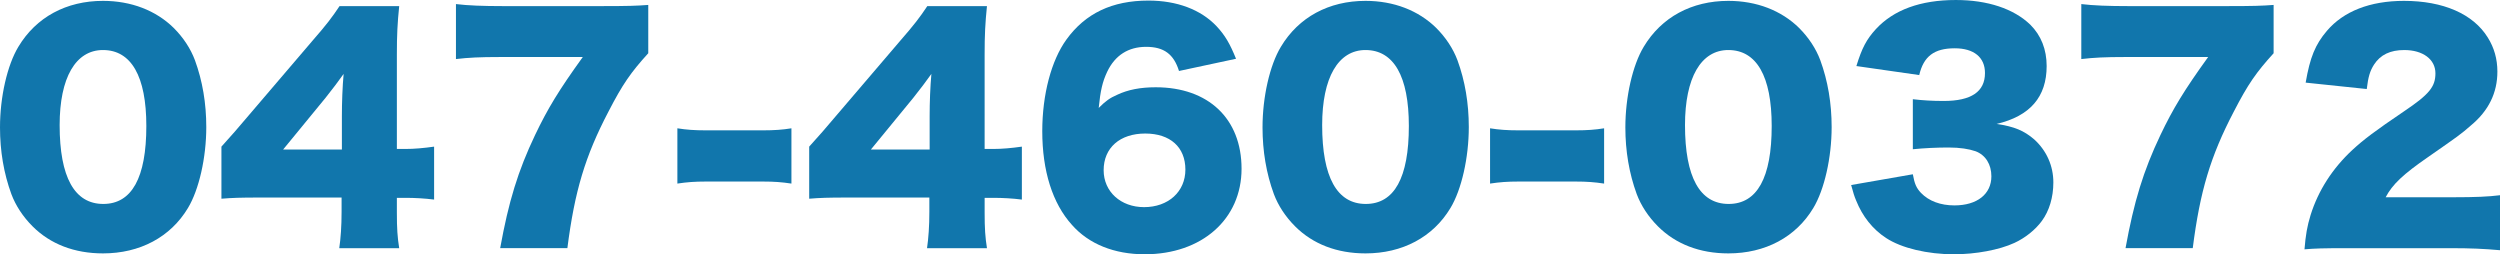
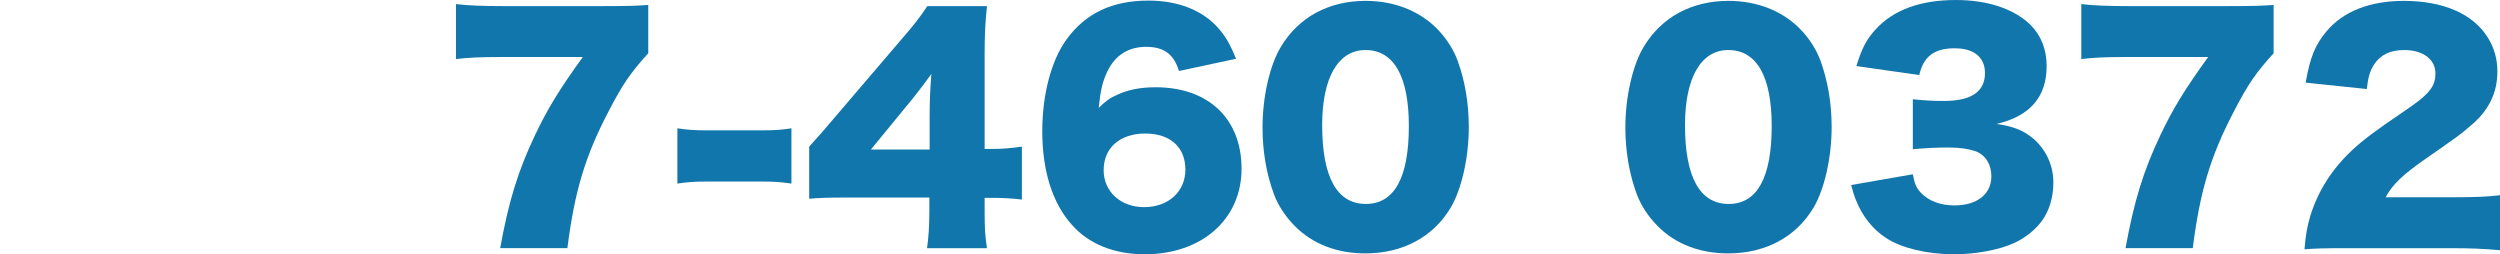
<svg xmlns="http://www.w3.org/2000/svg" version="1.1" id="レイヤー_1" x="0px" y="0px" width="309.307px" height="31.46px" viewBox="0 0 309.307 31.46" enable-background="new 0 0 309.307 31.46" xml:space="preserve">
  <g>
-     <path fill="#1176AC" d="M4.031,28.004c-1.188-1.188-2.087-2.556-2.627-3.995C0.469,21.453,0,18.682,0,15.766   c0-3.779,0.9-7.703,2.268-9.971c2.196-3.672,5.939-5.688,10.475-5.688c3.492,0,6.552,1.188,8.748,3.348   c1.188,1.188,2.088,2.556,2.627,3.995c0.936,2.557,1.404,5.328,1.404,8.279c0,3.779-0.9,7.739-2.268,10.007   c-2.16,3.6-5.939,5.615-10.512,5.615C9.215,31.352,6.228,30.2,4.031,28.004z M7.379,15.478c0,6.443,1.836,9.755,5.4,9.755   c3.527,0,5.327-3.239,5.327-9.646c0-6.155-1.872-9.396-5.364-9.396C9.359,6.19,7.379,9.61,7.379,15.478z" />
-     <path fill="#1176AC" d="M27.396,18.142c1.619-1.8,1.619-1.8,3.455-3.96l7.811-9.143c1.729-1.979,2.412-2.88,3.348-4.283h7.38   c-0.216,2.123-0.288,3.563-0.288,5.975V18.43h1.044c1.116,0,2.304-0.108,3.563-0.288v6.551c-1.08-0.144-2.412-0.216-3.527-0.216   h-1.08v1.8c0,2.016,0.072,3.06,0.288,4.428h-7.415c0.18-1.225,0.287-2.736,0.287-4.5V24.44H32.076c-2.34,0-3.348,0.036-4.68,0.145   V18.142z M42.299,14.326c0-1.62,0.071-3.6,0.215-5.184c-0.719,1.008-1.26,1.728-2.23,2.951l-5.256,6.407h7.271V14.326z" />
    <path fill="#1176AC" d="M80.205,6.587c-2.16,2.376-3.168,3.815-4.932,7.235c-2.88,5.507-4.176,9.826-5.076,16.882h-8.314   c1.044-5.76,2.195-9.539,4.32-14.003c1.547-3.239,2.915-5.507,5.902-9.646H61.848c-2.521,0-3.889,0.072-5.436,0.252V0.504   c1.476,0.18,3.348,0.252,5.831,0.252h12.166c3.312,0,4.319-0.036,5.796-0.145V6.587z" />
    <path fill="#1176AC" d="M83.807,15.874c1.117,0.18,2.125,0.252,3.492,0.252h7.127c1.368,0,2.376-0.072,3.492-0.252v6.839   c-1.188-0.18-2.16-0.252-3.492-0.252h-7.127c-1.332,0-2.304,0.072-3.492,0.252V15.874z" />
    <path fill="#1176AC" d="M100.115,18.142c1.62-1.8,1.62-1.8,3.455-3.96l7.812-9.143c1.728-1.979,2.411-2.88,3.348-4.283h7.38   c-0.217,2.123-0.289,3.563-0.289,5.975V18.43h1.045c1.115,0,2.303-0.108,3.563-0.288v6.551c-1.08-0.144-2.411-0.216-3.527-0.216   h-1.08v1.8c0,2.016,0.072,3.06,0.289,4.428h-7.416c0.18-1.225,0.288-2.736,0.288-4.5V24.44h-10.187c-2.34,0-3.348,0.036-4.68,0.145   V18.142z M115.018,14.326c0-1.62,0.072-3.6,0.216-5.184c-0.72,1.008-1.26,1.728-2.231,2.951l-5.256,6.407h7.271V14.326z" />
    <path fill="#1176AC" d="M145.869,8.782c-0.648-2.088-1.872-2.987-4.068-2.987c-2.195,0-3.852,1.044-4.822,3.096   c-0.576,1.224-0.828,2.304-1.045,4.463c0.864-0.863,1.368-1.224,2.268-1.619c1.369-0.648,2.916-0.937,4.788-0.937   c6.515,0,10.618,3.888,10.618,10.079c0,6.228-4.895,10.583-11.986,10.583c-3.743,0-6.91-1.26-8.998-3.636   c-2.412-2.664-3.672-6.695-3.672-11.591c0-4.535,1.115-8.747,2.987-11.339c2.34-3.239,5.651-4.823,10.151-4.823   c3.527,0,6.479,1.116,8.422,3.168c1.045,1.116,1.656,2.16,2.412,4.031L145.869,8.782z M136.546,21.057   c0,2.664,2.124,4.571,5.003,4.571c2.988,0,5.111-1.907,5.111-4.643c0-2.772-1.871-4.464-4.967-4.464   C138.562,16.521,136.546,18.285,136.546,21.057z" />
    <path fill="#1176AC" d="M160.234,28.004c-1.188-1.188-2.088-2.556-2.628-3.995c-0.937-2.556-1.403-5.327-1.403-8.243   c0-3.779,0.899-7.703,2.268-9.971c2.195-3.672,5.939-5.688,10.475-5.688c3.491,0,6.551,1.188,8.746,3.348   c1.188,1.188,2.088,2.556,2.629,3.995c0.936,2.557,1.403,5.328,1.403,8.279c0,3.779-0.899,7.739-2.269,10.007   c-2.159,3.6-5.938,5.615-10.51,5.615C165.418,31.352,162.43,30.2,160.234,28.004z M163.582,15.478c0,6.443,1.836,9.755,5.398,9.755   c3.528,0,5.328-3.239,5.328-9.646c0-6.155-1.872-9.396-5.363-9.396C165.562,6.19,163.582,9.61,163.582,15.478z" />
-     <path fill="#1176AC" d="M184.354,15.874c1.117,0.18,2.125,0.252,3.492,0.252h7.127c1.368,0,2.376-0.072,3.492-0.252v6.839   c-1.188-0.18-2.16-0.252-3.492-0.252h-7.127c-1.332,0-2.304,0.072-3.492,0.252V15.874z" />
    <path fill="#1176AC" d="M205.125,28.004c-1.188-1.188-2.087-2.556-2.627-3.995c-0.936-2.556-1.404-5.327-1.404-8.243   c0-3.779,0.9-7.703,2.268-9.971c2.196-3.672,5.939-5.688,10.475-5.688c3.492,0,6.552,1.188,8.748,3.348   c1.188,1.188,2.088,2.556,2.627,3.995c0.936,2.557,1.404,5.328,1.404,8.279c0,3.779-0.9,7.739-2.268,10.007   c-2.16,3.6-5.939,5.615-10.512,5.615C210.309,31.352,207.321,30.2,205.125,28.004z M208.473,15.478c0,6.443,1.836,9.755,5.4,9.755   c3.527,0,5.327-3.239,5.327-9.646c0-6.155-1.872-9.396-5.364-9.396C210.453,6.19,208.473,9.61,208.473,15.478z" />
    <path fill="#1176AC" d="M236.661,21.561c0.216,1.188,0.432,1.692,1.008,2.304c0.972,1.008,2.411,1.548,4.14,1.548   c2.807,0,4.57-1.403,4.57-3.6c0-1.476-0.719-2.627-1.943-3.096c-0.828-0.287-1.943-0.468-3.348-0.468   c-1.403,0-3.023,0.072-4.427,0.216v-6.19c1.224,0.144,2.411,0.216,3.815,0.216c3.42,0,5.111-1.152,5.111-3.456   c0-1.943-1.367-3.06-3.744-3.06c-2.555,0-3.852,1.008-4.391,3.312l-7.775-1.115c0.684-2.232,1.26-3.312,2.412-4.571   c2.195-2.376,5.507-3.6,9.898-3.6c3.924,0,7.162,1.079,9.215,3.06c1.332,1.331,2.016,3.06,2.016,5.111   c0,3.815-2.051,6.19-6.191,7.163c2.195,0.323,3.385,0.827,4.645,1.907c1.512,1.368,2.375,3.24,2.375,5.327   c0,1.836-0.504,3.528-1.439,4.788c-0.793,1.08-2.053,2.088-3.385,2.699c-1.871,0.864-4.787,1.404-7.486,1.404   c-3.24,0-6.479-0.756-8.387-2.016c-1.656-1.08-2.916-2.664-3.708-4.644c-0.216-0.504-0.36-0.972-0.612-1.908L236.661,21.561z" />
    <path fill="#1176AC" d="M281.299,6.587c-2.16,2.376-3.168,3.815-4.932,7.235c-2.879,5.507-4.176,9.826-5.074,16.882h-8.316   c1.045-5.76,2.197-9.539,4.32-14.003c1.547-3.239,2.916-5.507,5.902-9.646h-10.258c-2.52,0-3.887,0.072-5.436,0.252V0.504   c1.477,0.18,3.348,0.252,5.832,0.252h12.166c3.311,0,4.318-0.036,5.795-0.145V6.587z" />
    <path fill="#1176AC" d="M290.518,30.704c-3.24,0-4.068,0.035-5.4,0.144c0.145-1.764,0.324-2.844,0.756-4.247   c0.938-2.988,2.664-5.724,5.184-8.063c1.369-1.26,2.736-2.304,6.408-4.787c3.096-2.088,3.852-3.023,3.852-4.68   c0-1.728-1.549-2.88-3.852-2.88c-1.729,0-2.951,0.576-3.744,1.8c-0.504,0.792-0.719,1.512-0.9,3.024l-7.559-0.792   c0.541-3.132,1.188-4.716,2.629-6.407c2.051-2.412,5.326-3.708,9.537-3.708c4.859,0,8.568,1.62,10.367,4.535   c0.793,1.261,1.188,2.664,1.188,4.212c0,2.628-1.08,4.859-3.311,6.695c-1.188,1.044-1.549,1.296-5.221,3.852   c-3.131,2.159-4.463,3.419-5.291,5.003h8.387c2.701,0,4.355-0.071,5.76-0.252v6.804c-2.088-0.181-3.6-0.252-6.154-0.252H290.518z" />
  </g>
</svg>